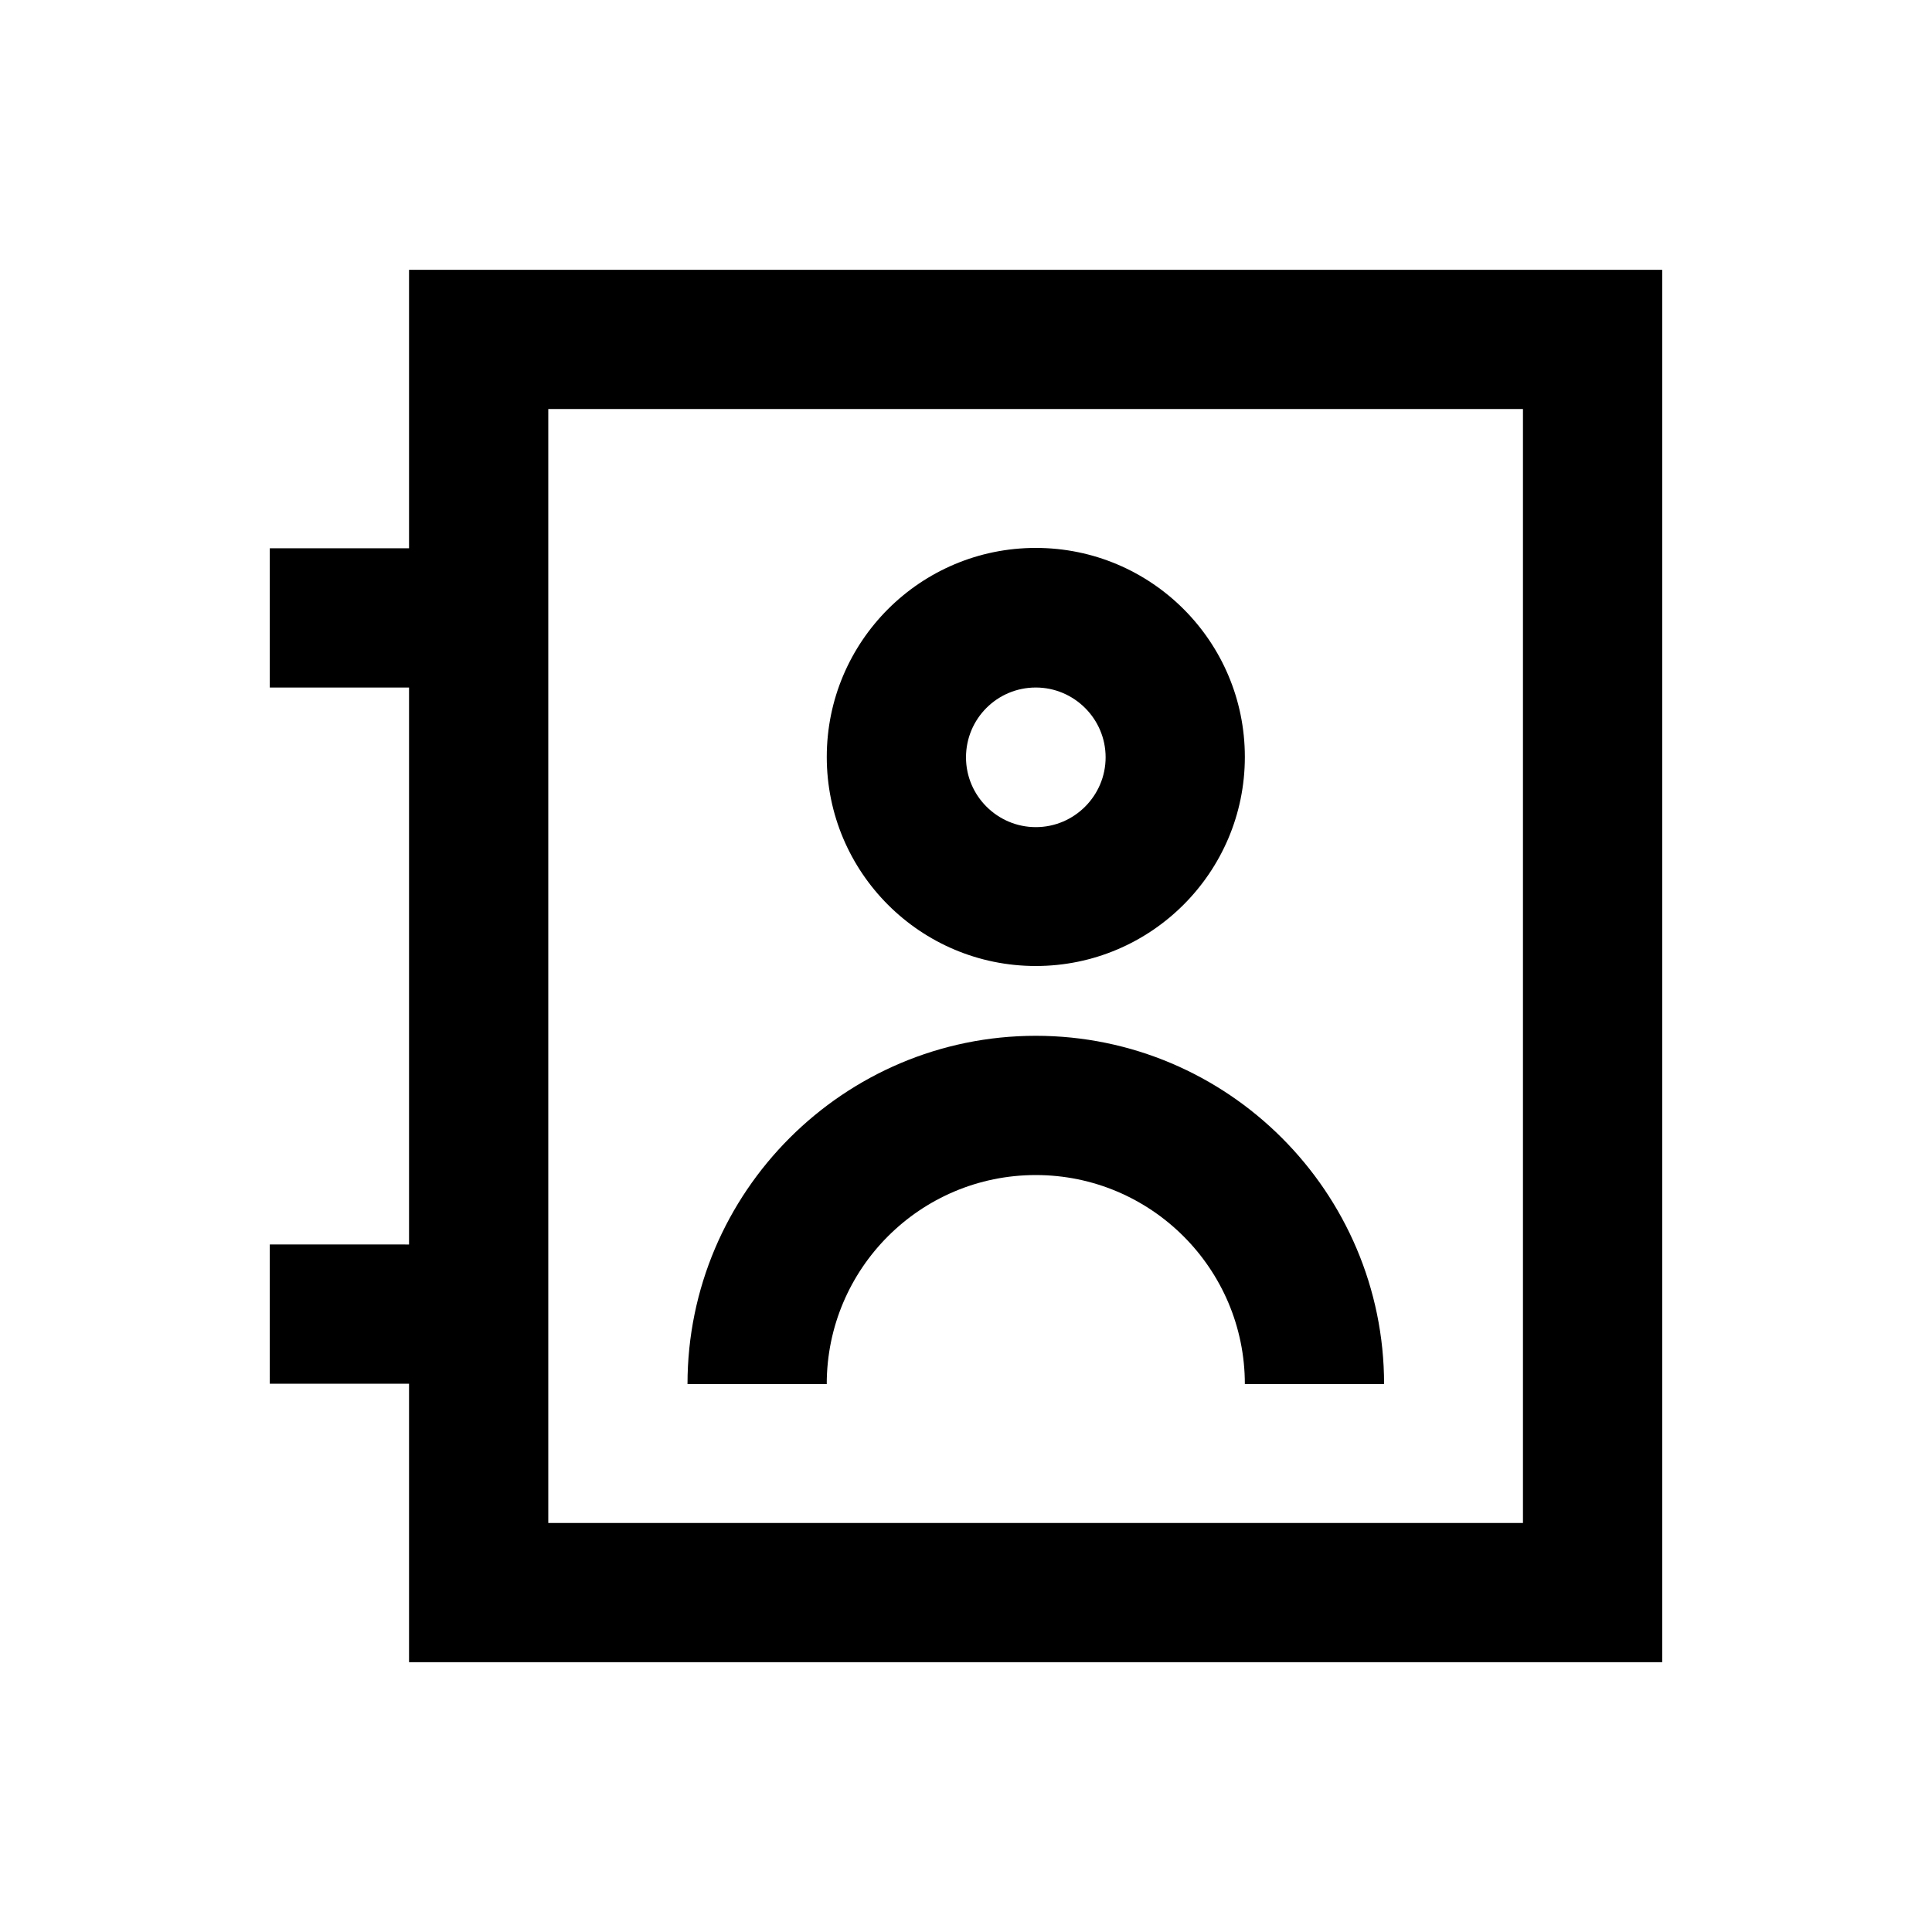
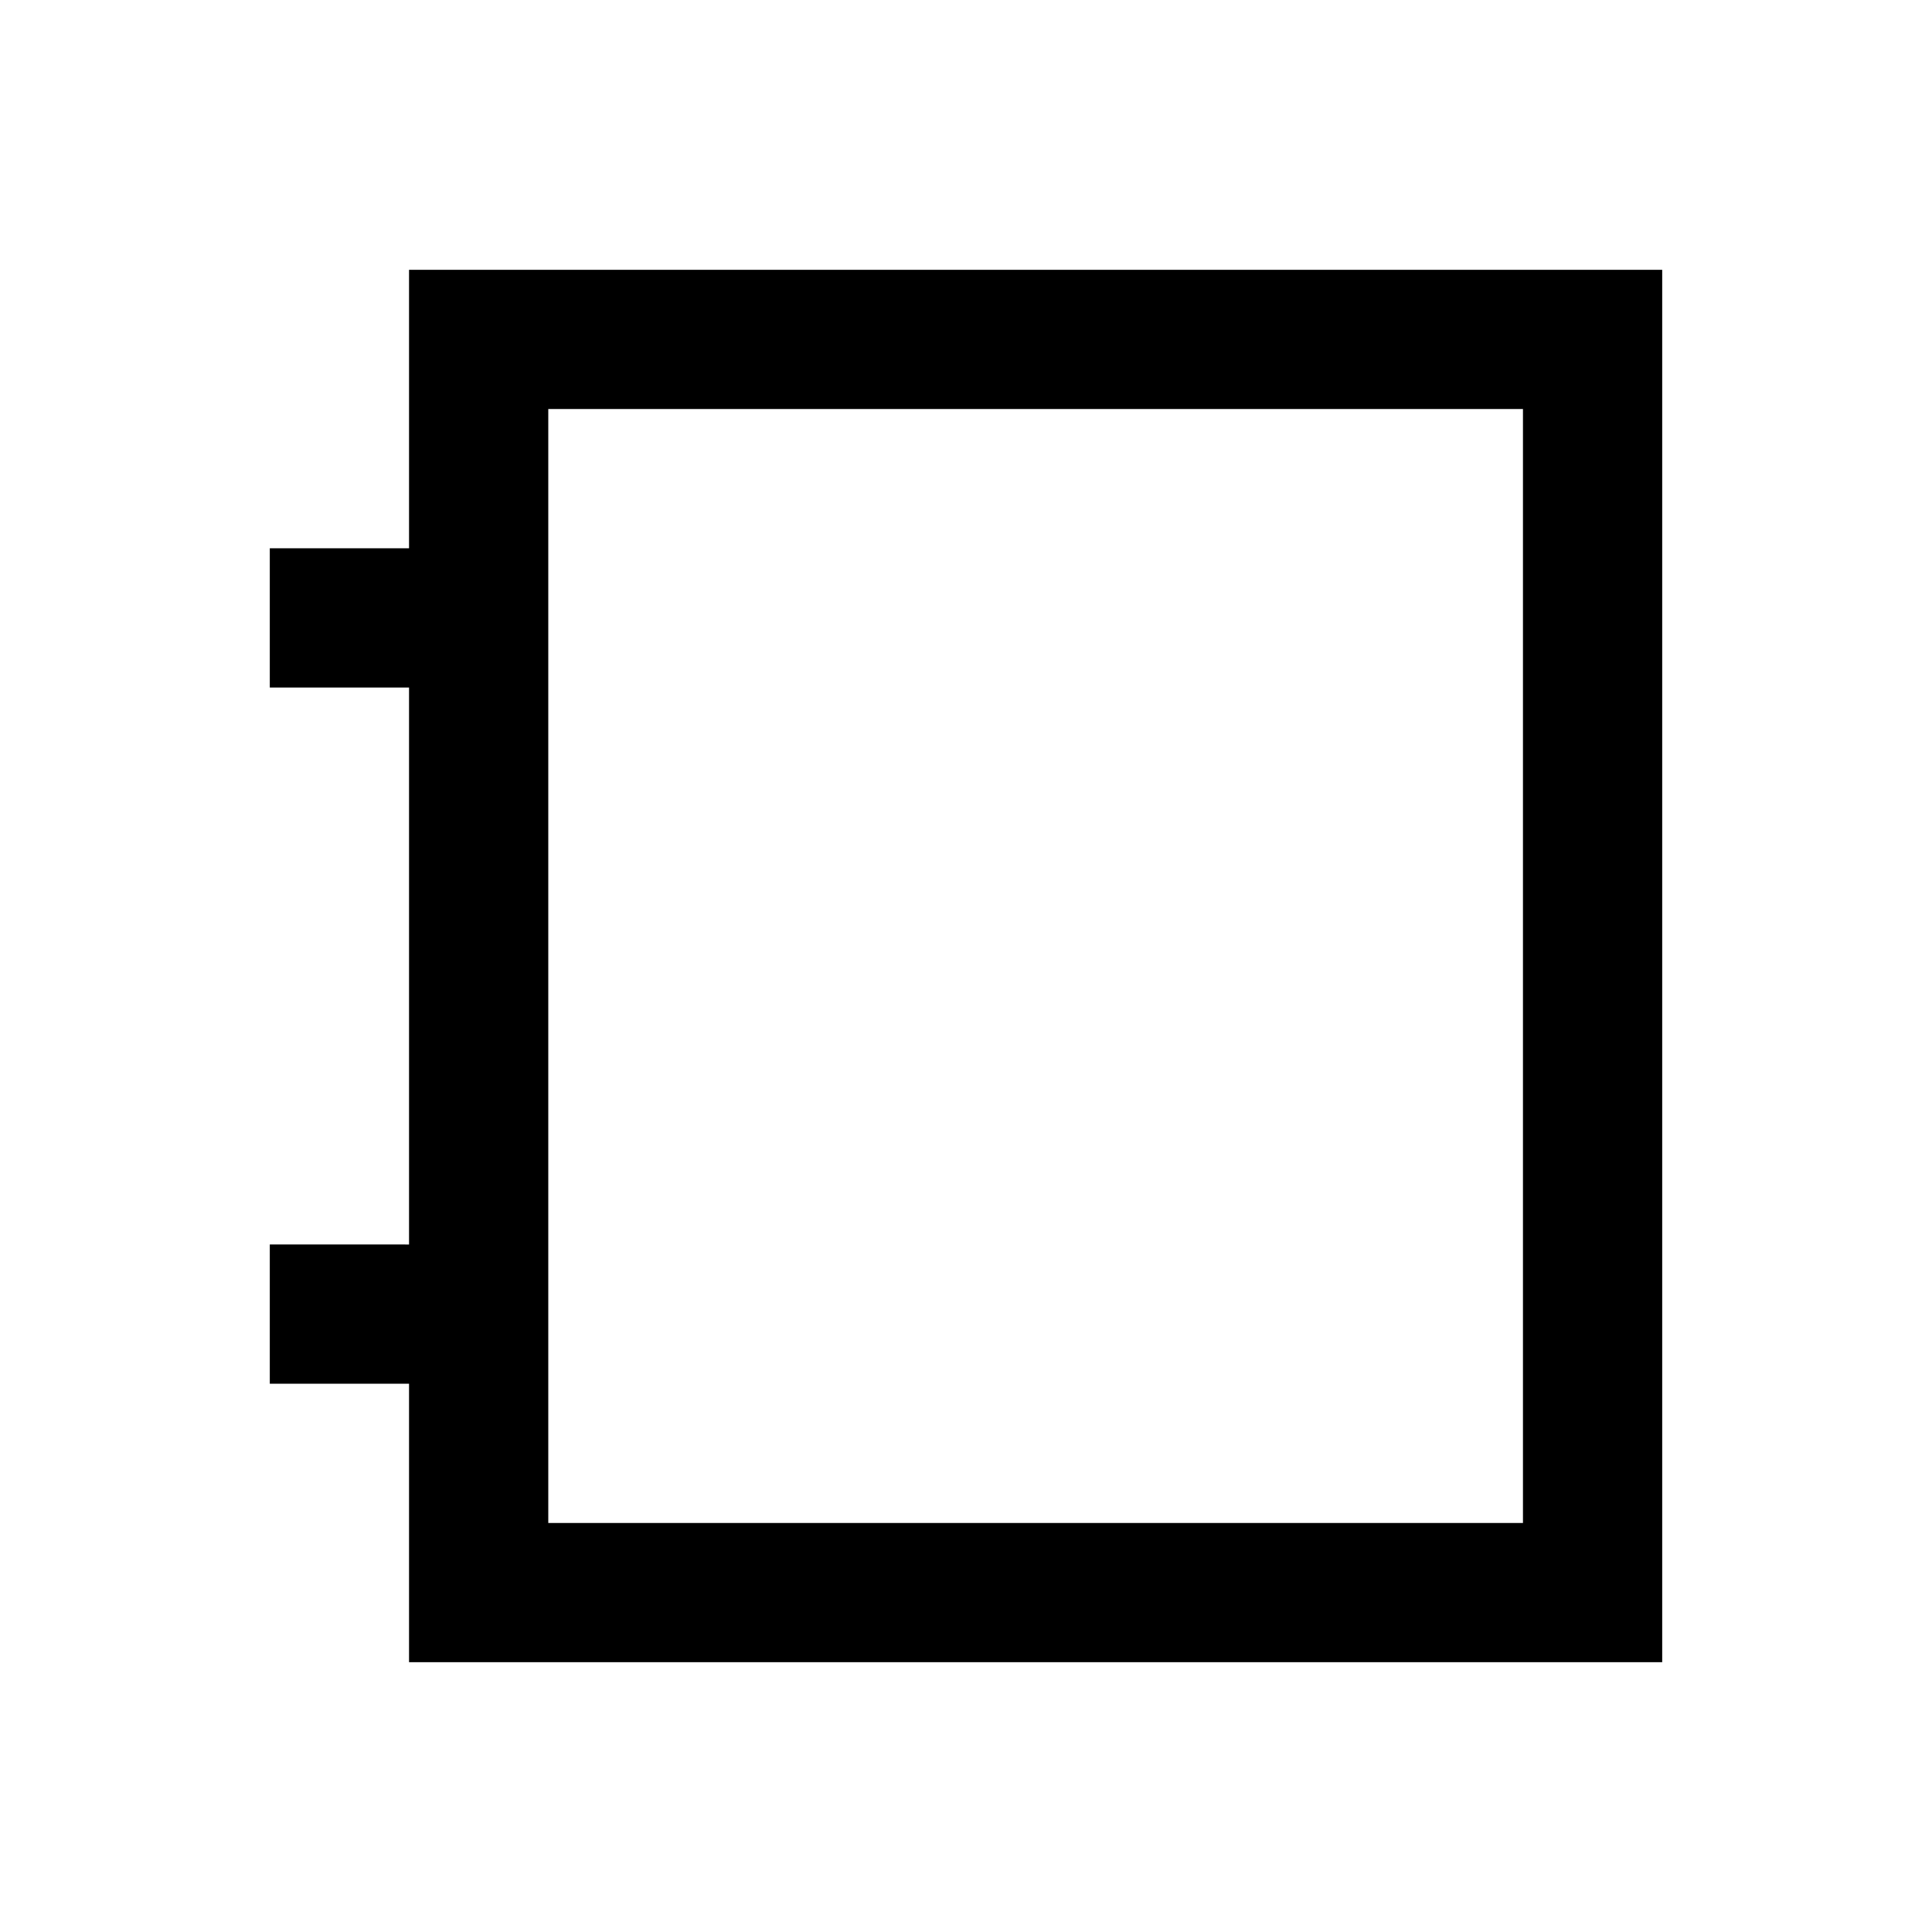
<svg xmlns="http://www.w3.org/2000/svg" fill="#000000" width="800px" height="800px" version="1.1" viewBox="144 144 512 512">
  <g>
    <path d="m252.4 215.5v73.801h-36.902v36.902h36.902v147.6l-36.902-0.004v36.898l36.902 0.004v73.801h332.1v-369zm295.2 332.1h-258.3v-295.2h258.3z" />
-     <path d="m418.5 400c30.504 0 55.398-24.797 55.398-55.398 0-30.602-24.797-55.398-55.398-55.398-30.602 0-55.398 24.797-55.398 55.398 0 30.602 24.797 55.398 55.398 55.398zm0-73.801c10.137 0 18.5 8.266 18.5 18.5 0 10.137-8.266 18.5-18.5 18.5-10.137 0-18.5-8.266-18.5-18.5 0.004-10.234 8.27-18.5 18.5-18.5z" />
-     <path d="m418.5 455.4c30.504 0 55.398 24.797 55.398 55.398h36.898c0-50.871-41.426-92.301-92.301-92.301-50.871 0-92.301 41.426-92.301 92.301h36.898c0.008-30.602 24.805-55.398 55.406-55.398z" />
  </g>
</svg>